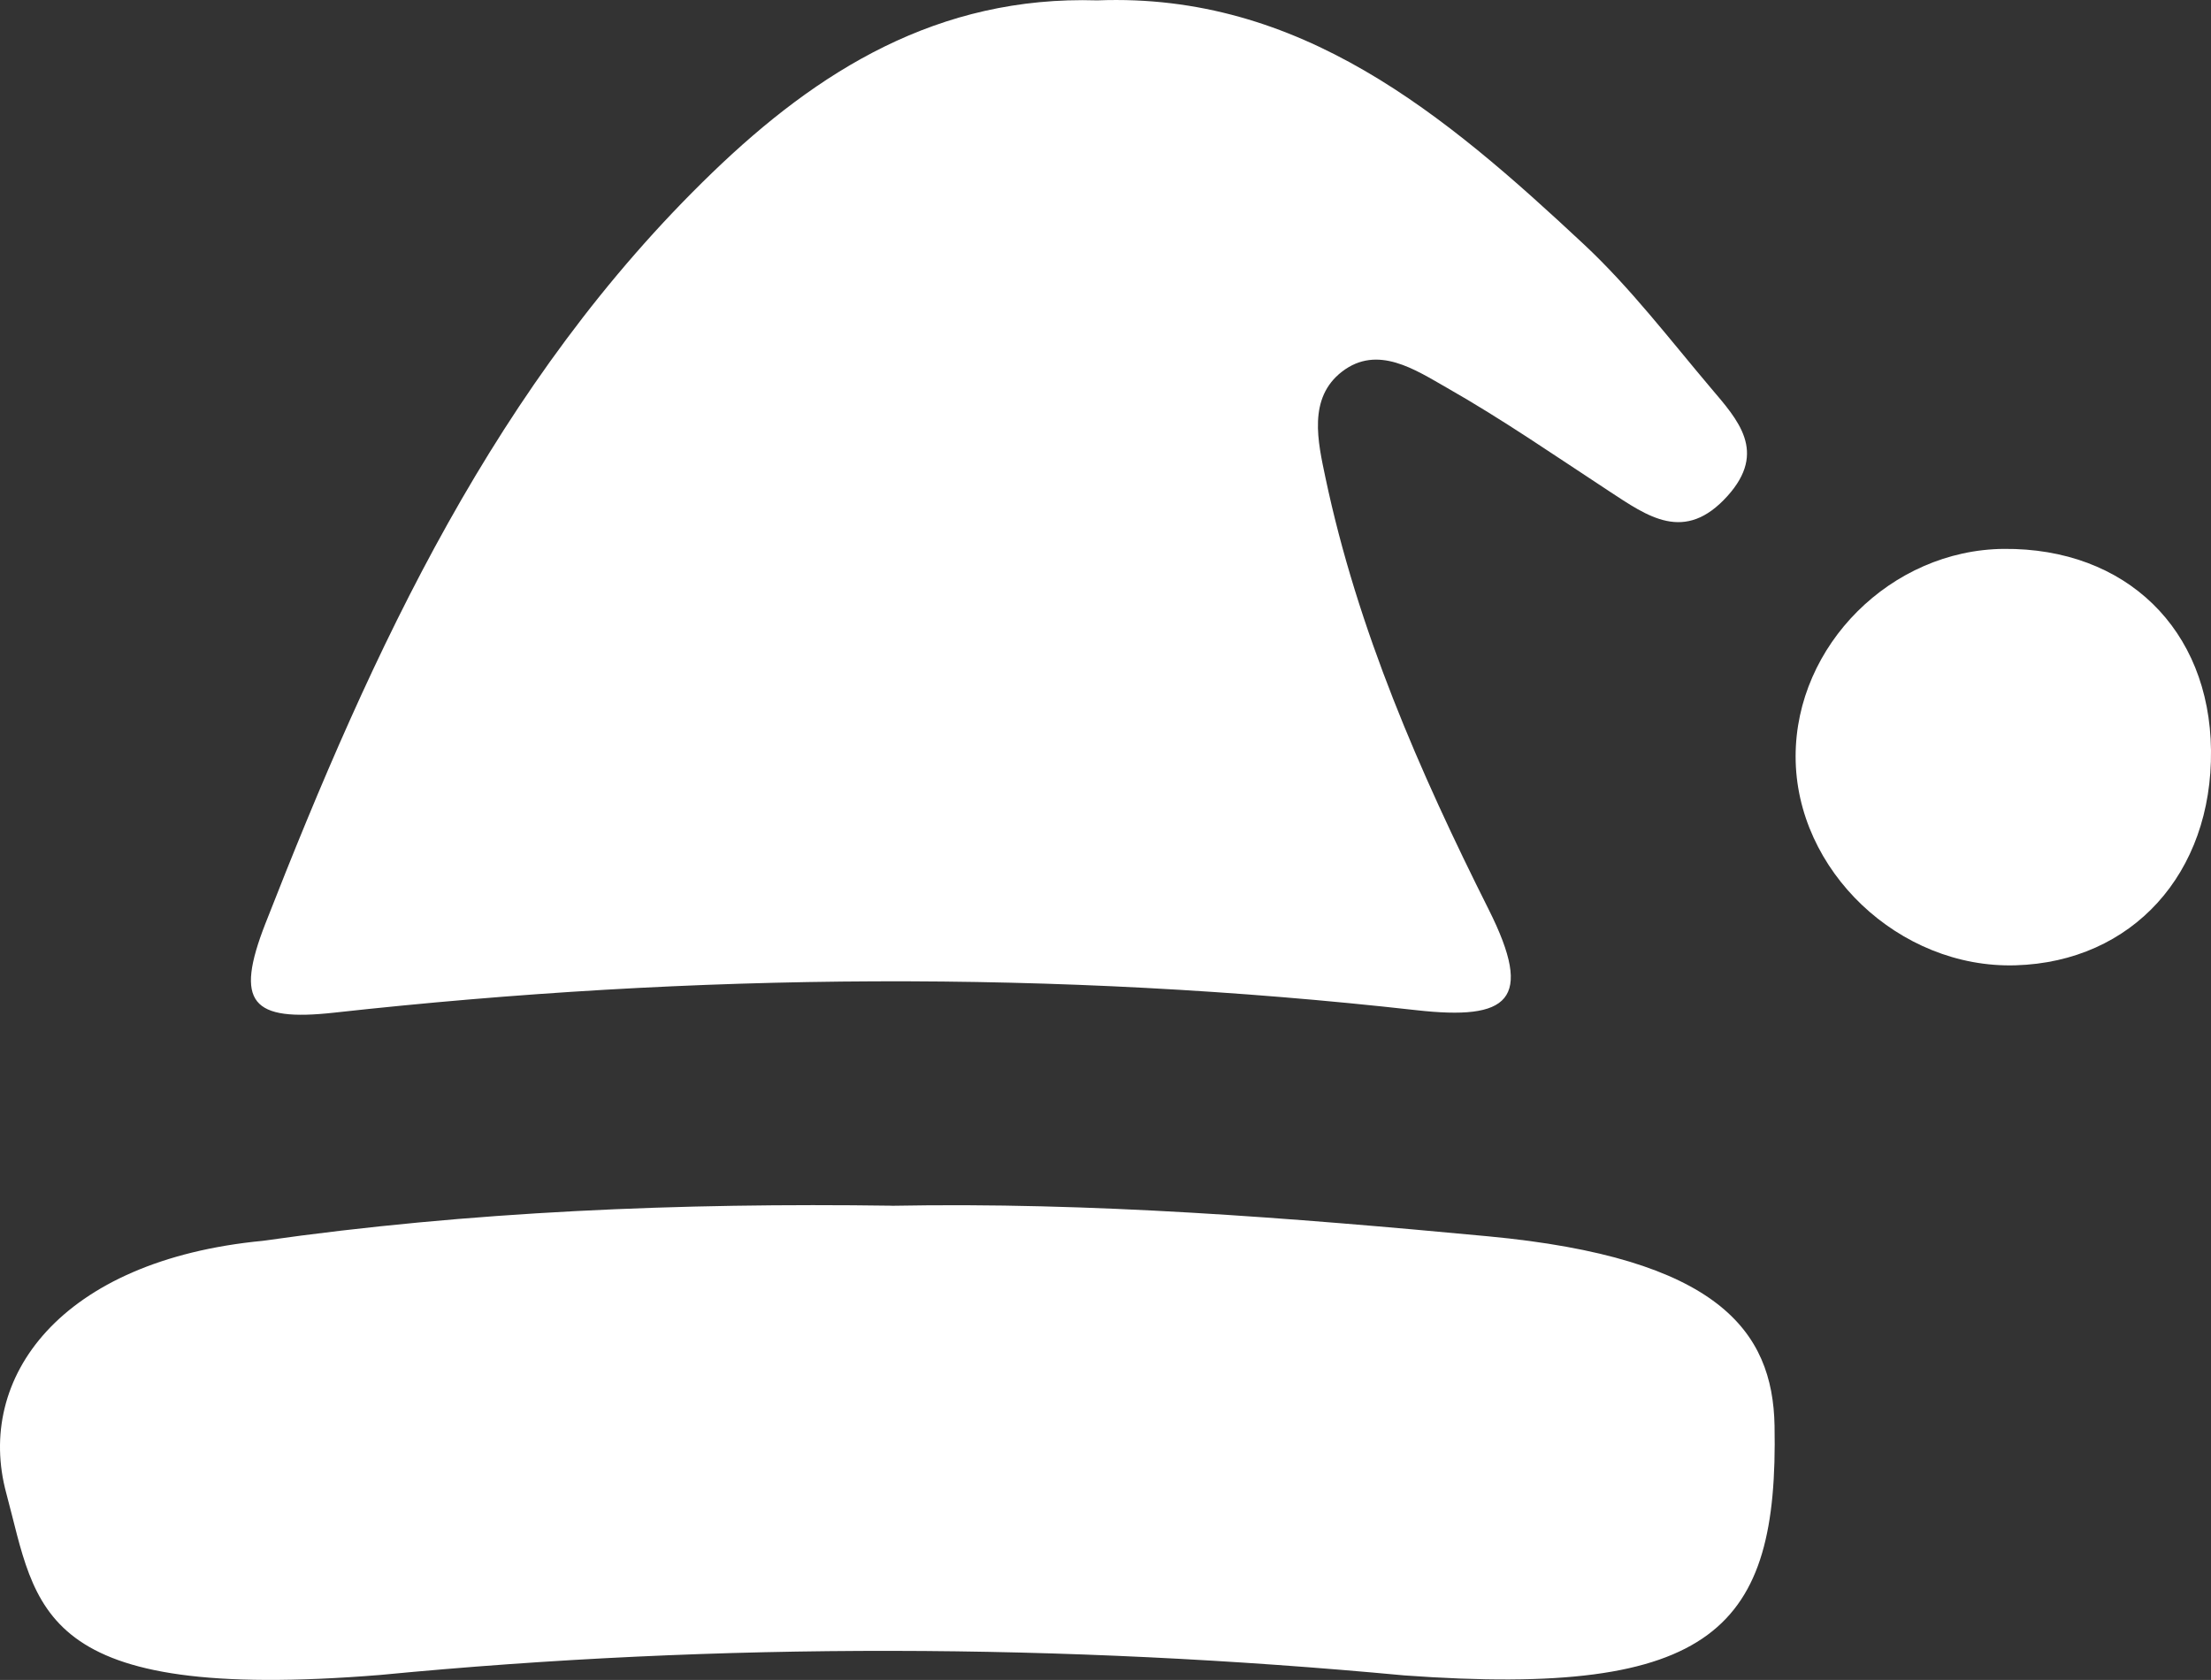
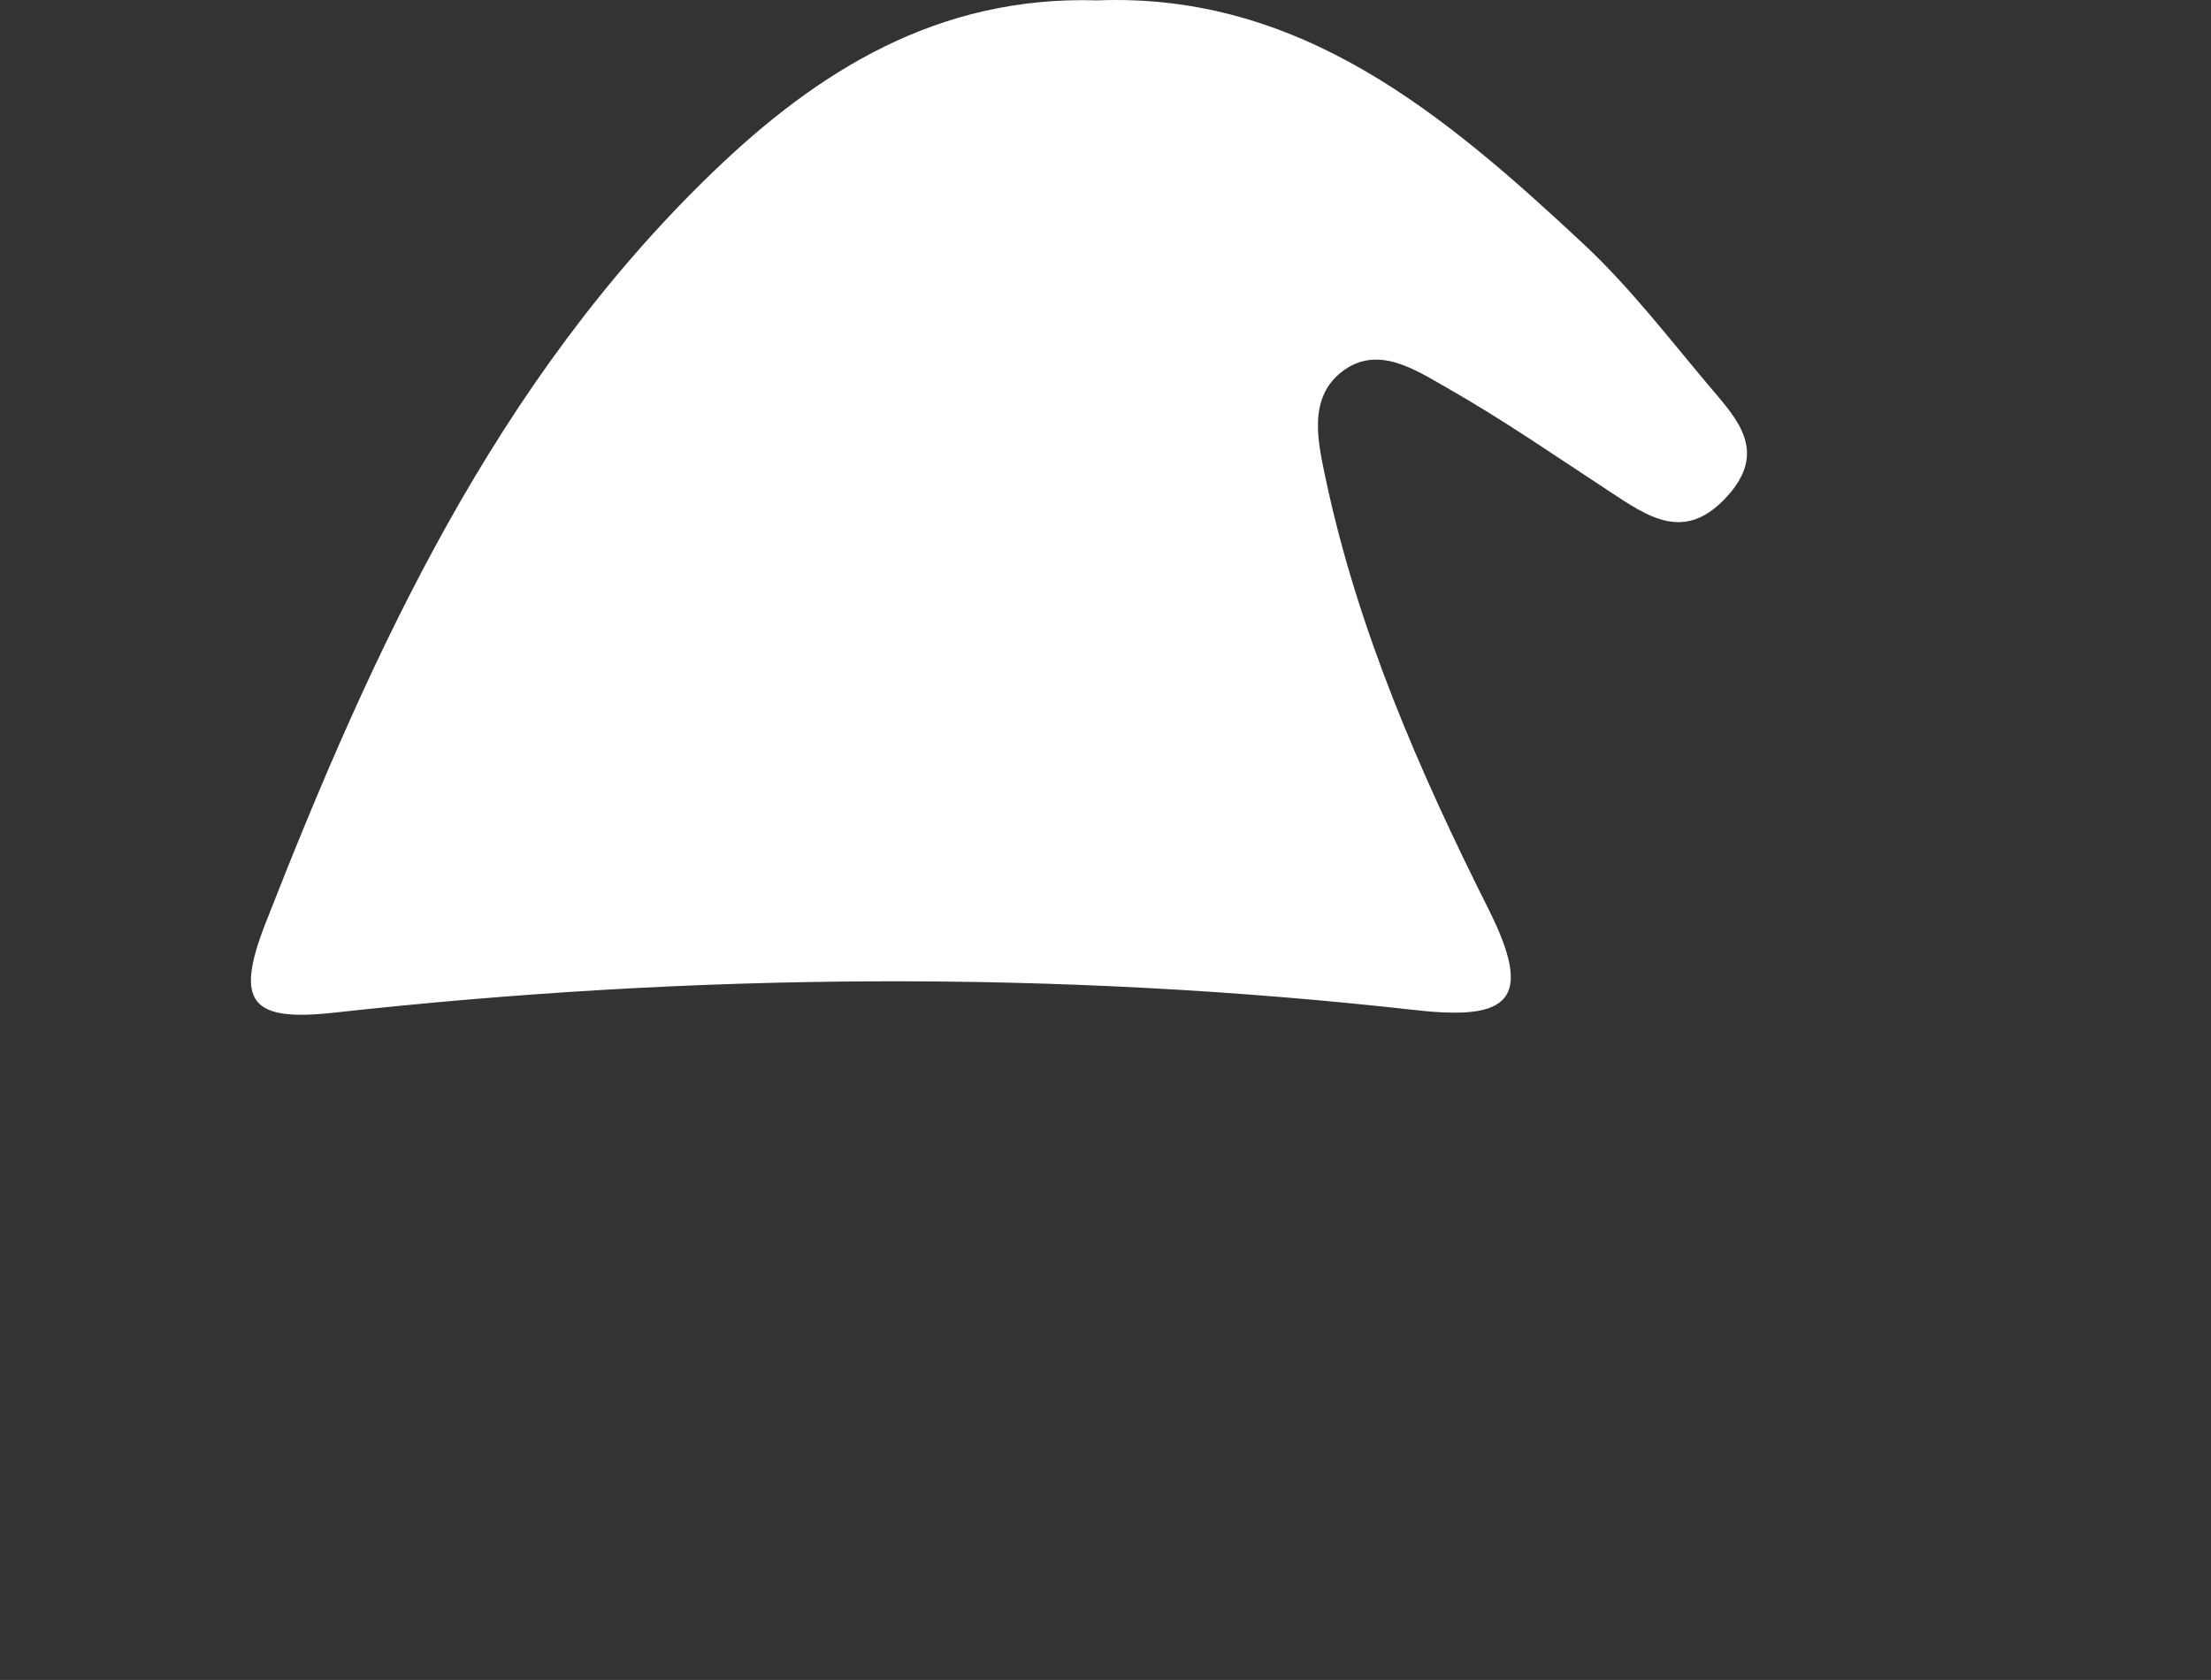
<svg xmlns="http://www.w3.org/2000/svg" id="Layer_1" viewBox="0 0 297.01 225.72">
  <rect x="0" y="0" width="297.01" height="225.72" fill="#333333" stroke="none" />
  <defs>
    <style>.cls-1{fill:#fff;}</style>
  </defs>
-   <path class="cls-1" d="M119.81,162.01c26.88-.51,53.56,1.61,80.07,4.1,30.88,2.9,38.27,12.69,38.5,25.46,.51,27.19-7.96,36.57-49.74,33.54-45.91-4.29-91.68-4.48-137.57-.06-46.43,3.76-46.05-8.94-50.23-24.43-4.17-15.43,7.16-31.28,34.45-33.9,27.77-3.96,56.13-5.12,84.52-4.72Z" />
+   <path class="cls-1" d="M119.81,162.01Z" />
  <path class="cls-1" d="M147.42,.05c27.27-1.06,46.67,15.33,65.35,32.78,6.25,5.84,11.52,12.76,17.07,19.32,3.62,4.27,7.58,8.53,2.23,14.48-5.77,6.42-10.73,2.76-15.95-.66-7.19-4.71-14.28-9.62-21.74-13.86-4.24-2.41-9.32-5.86-14.1-2.18-4.62,3.56-3.24,9.44-2.23,14.24,4.31,20.44,12.64,39.51,21.93,58.03,6.17,12.3,2.64,14.91-9.71,13.53-48.45-5.43-96.95-5.02-145.37,.33-11.13,1.23-13.42-1.3-9.24-11.99,14.47-37,30.9-72.76,60.03-100.88C109.85,9.53,125.99-.61,147.42,.05Z" />
-   <path class="cls-1" d="M297.01,100.8c.19,16.57-10.59,28.44-26.25,28.9-15.64,.47-29.56-12.75-29.55-28.07,0-14.93,12.85-27.74,27.95-27.88,16.41-.15,27.67,10.79,27.85,27.05Z" />
</svg>